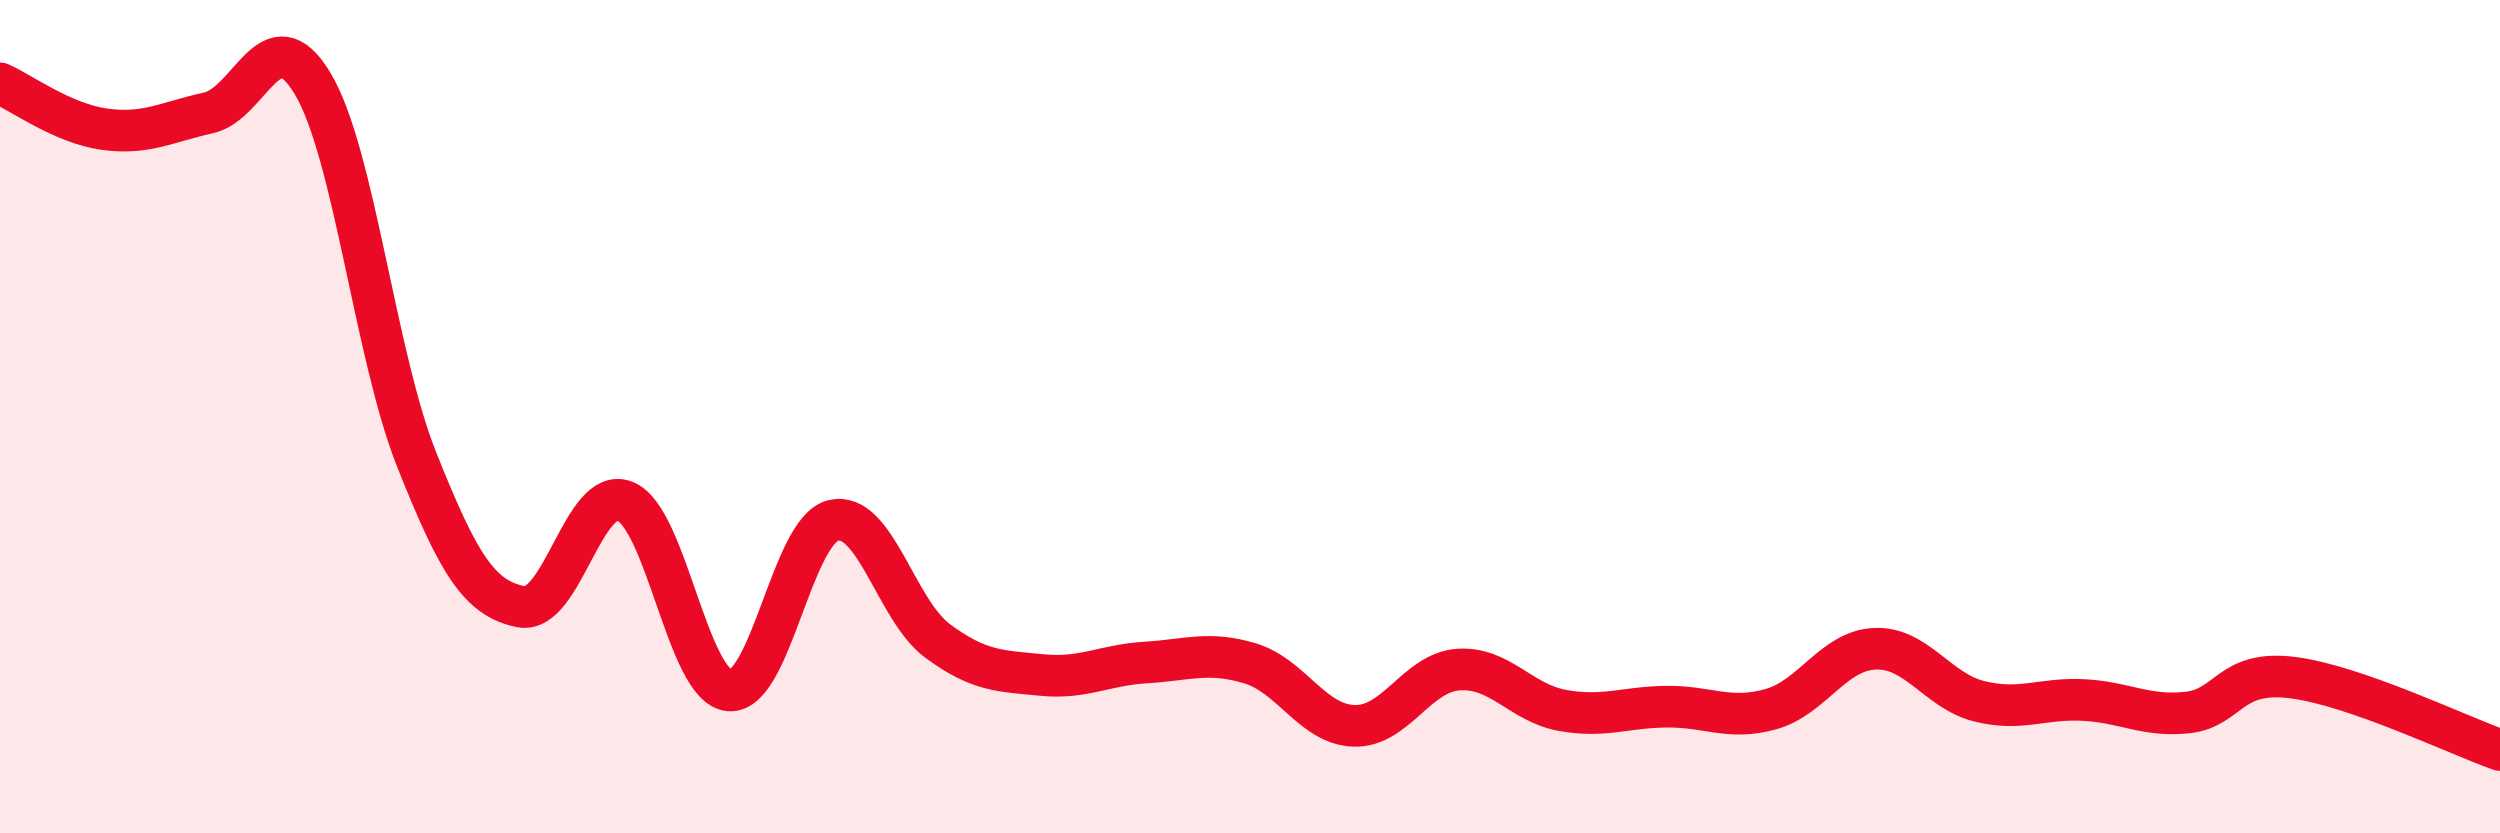
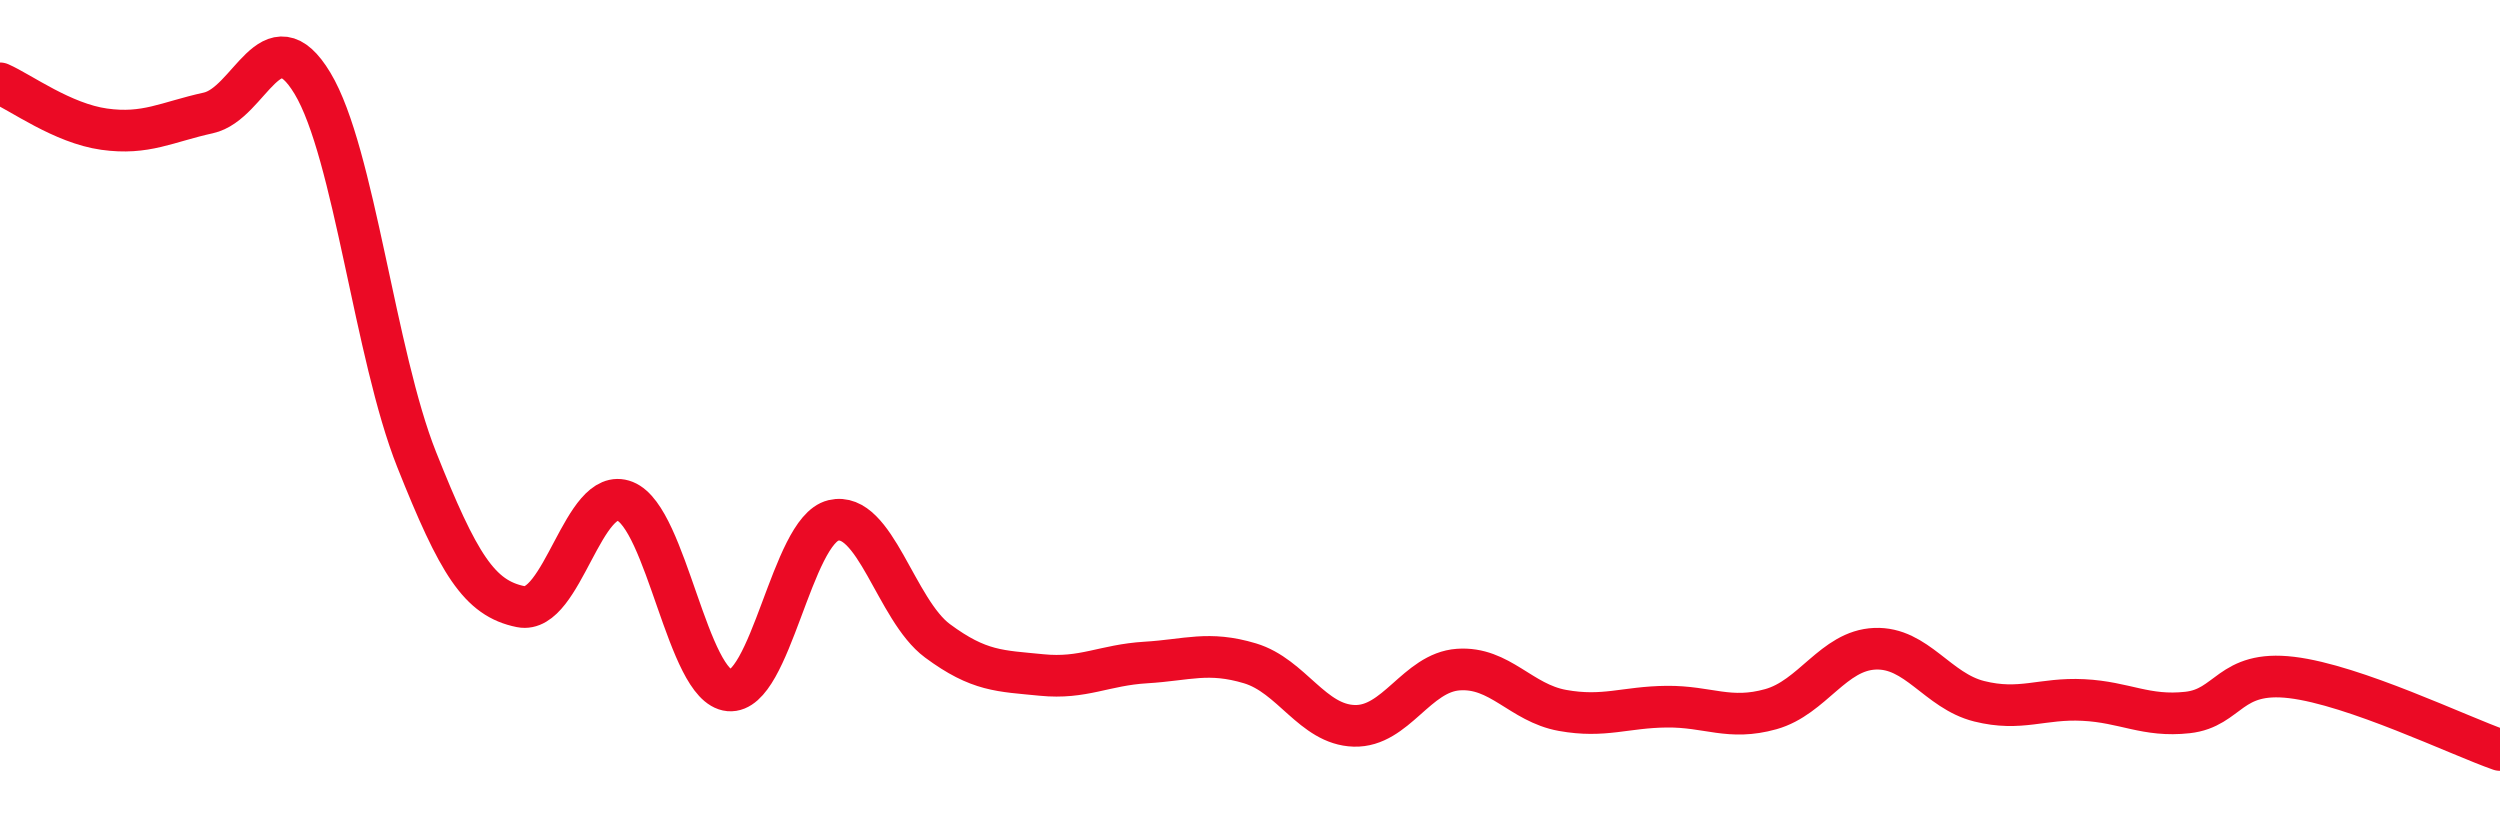
<svg xmlns="http://www.w3.org/2000/svg" width="60" height="20" viewBox="0 0 60 20">
-   <path d="M 0,2 C 0.5,2.22 1.5,2.96 2.5,3.1 C 3.5,3.24 4,2.93 5,2.71 C 6,2.49 6.5,0.34 7.5,2 C 8.5,3.66 9,8.52 10,11.03 C 11,13.54 11.5,14.36 12.5,14.56 C 13.5,14.76 14,11.63 15,12.03 C 16,12.43 16.5,16.48 17.5,16.57 C 18.5,16.66 19,12.73 20,12.49 C 21,12.25 21.5,14.64 22.5,15.38 C 23.5,16.12 24,16.1 25,16.2 C 26,16.3 26.5,15.96 27.5,15.9 C 28.5,15.84 29,15.62 30,15.92 C 31,16.22 31.5,17.39 32.5,17.42 C 33.5,17.45 34,16.14 35,16.07 C 36,16 36.5,16.87 37.5,17.05 C 38.5,17.23 39,16.97 40,16.96 C 41,16.95 41.5,17.3 42.5,17.02 C 43.5,16.74 44,15.61 45,15.57 C 46,15.53 46.5,16.58 47.5,16.83 C 48.5,17.08 49,16.75 50,16.8 C 51,16.85 51.5,17.21 52.5,17.1 C 53.5,16.99 53.5,16.08 55,16.26 C 56.5,16.44 59,17.65 60,18L60 20L0 20Z" fill="#EB0A25" opacity="0.1" stroke-linecap="round" stroke-linejoin="round" />
  <path d="M 0,2 C 0.5,2.22 1.5,2.96 2.5,3.1 C 3.5,3.24 4,2.93 5,2.71 C 6,2.49 6.5,0.34 7.5,2 C 8.5,3.66 9,8.52 10,11.03 C 11,13.54 11.5,14.36 12.5,14.56 C 13.5,14.76 14,11.63 15,12.03 C 16,12.43 16.5,16.48 17.5,16.57 C 18.5,16.66 19,12.73 20,12.49 C 21,12.25 21.5,14.64 22.5,15.38 C 23.5,16.12 24,16.1 25,16.2 C 26,16.3 26.5,15.96 27.5,15.9 C 28.5,15.84 29,15.62 30,15.92 C 31,16.22 31.5,17.39 32.5,17.42 C 33.5,17.45 34,16.14 35,16.07 C 36,16 36.5,16.87 37.5,17.05 C 38.5,17.23 39,16.97 40,16.96 C 41,16.95 41.5,17.3 42.5,17.02 C 43.5,16.74 44,15.61 45,15.57 C 46,15.53 46.5,16.58 47.5,16.83 C 48.5,17.08 49,16.75 50,16.8 C 51,16.85 51.5,17.21 52.5,17.1 C 53.5,16.99 53.5,16.08 55,16.26 C 56.5,16.44 59,17.65 60,18" stroke="#EB0A25" stroke-width="1" fill="none" stroke-linecap="round" stroke-linejoin="round" />
</svg>